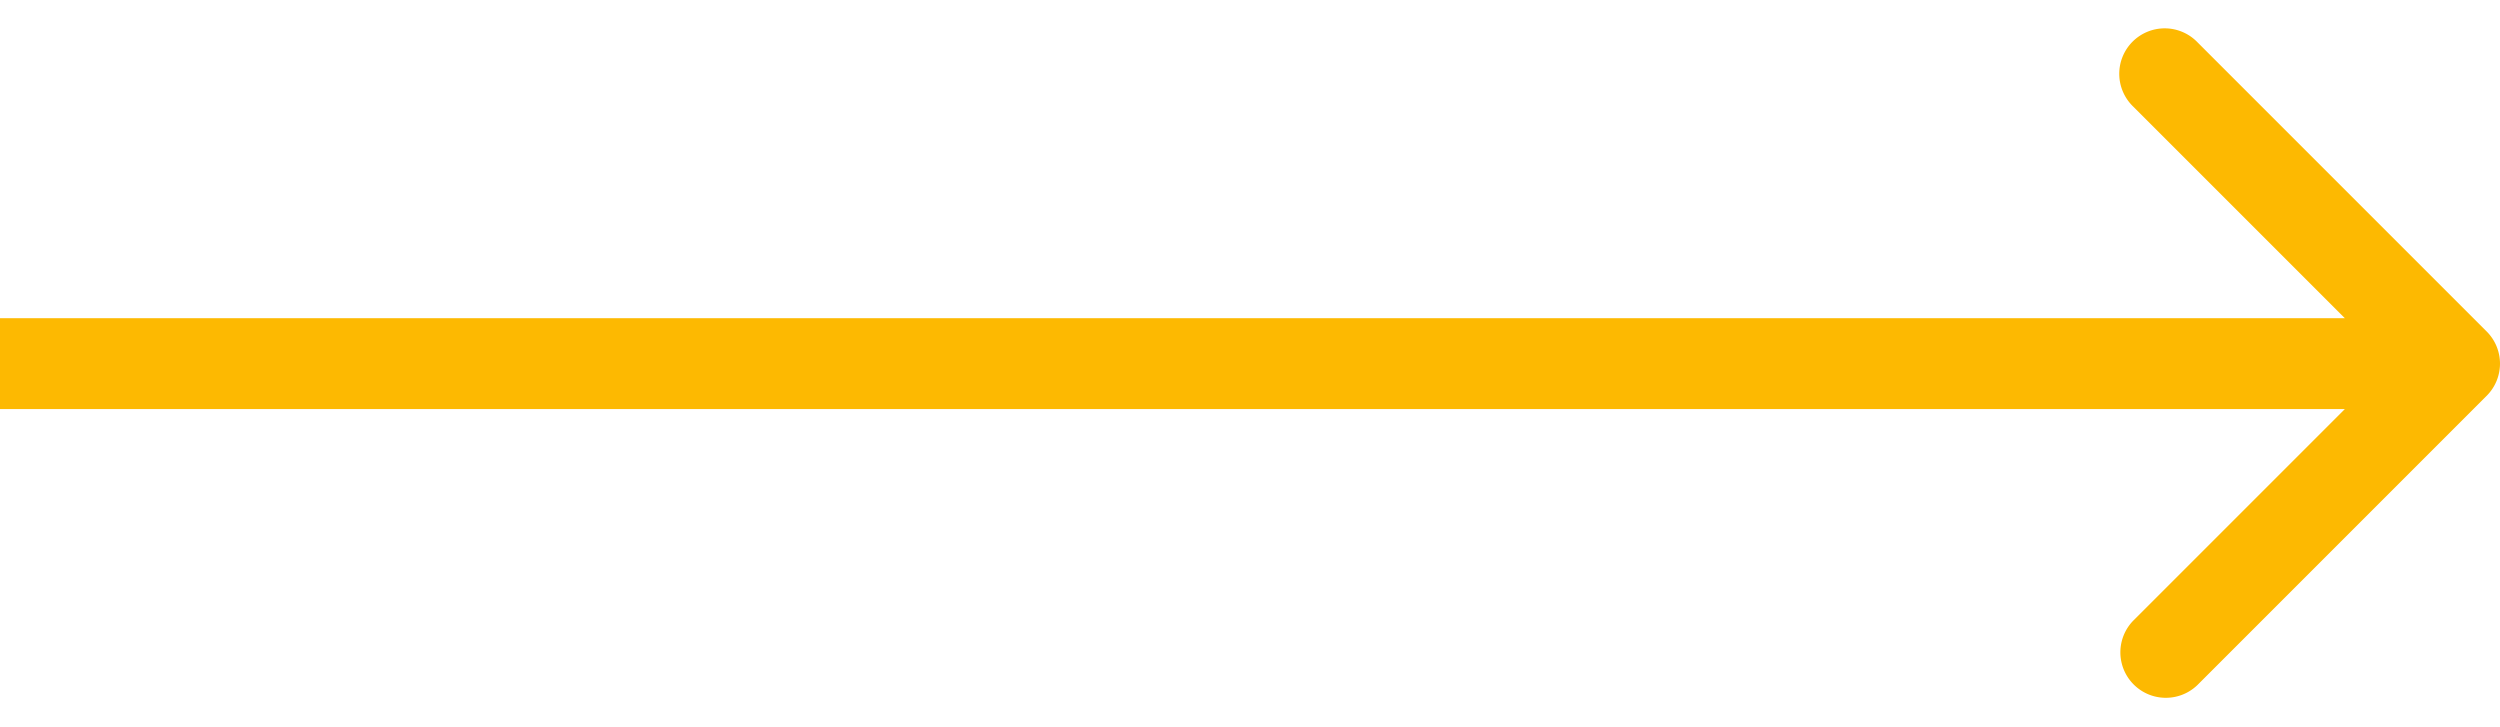
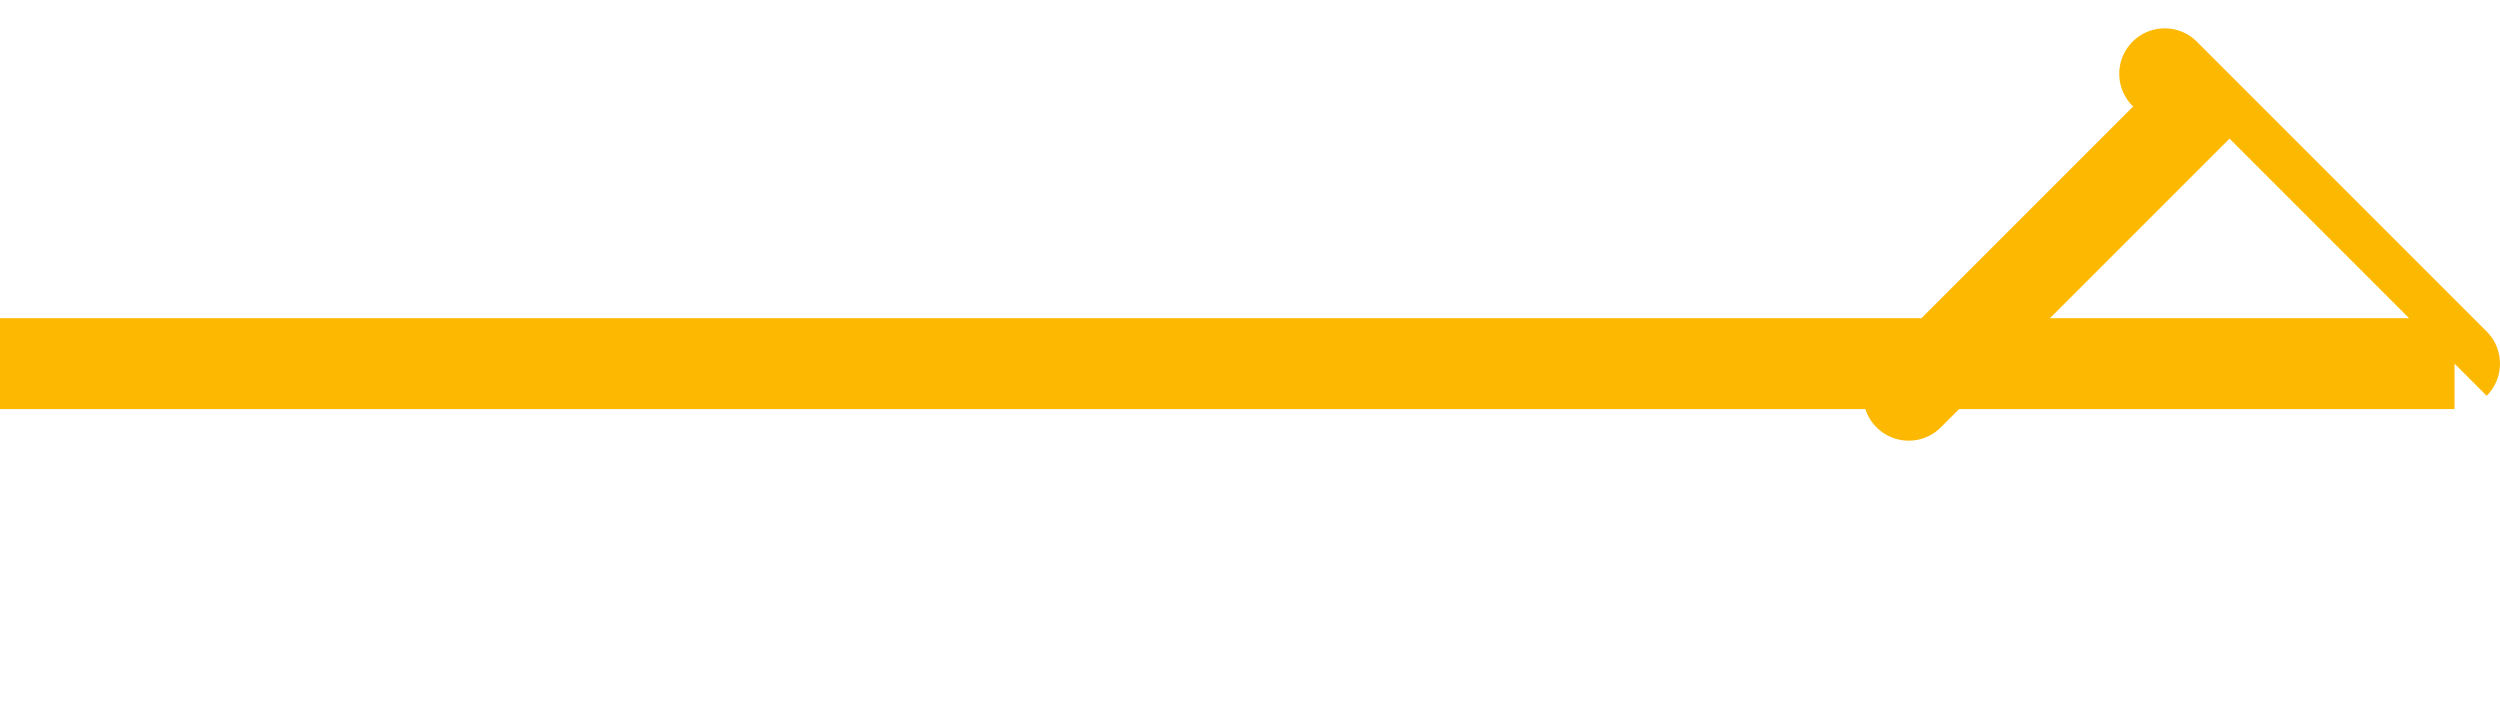
<svg xmlns="http://www.w3.org/2000/svg" width="55" height="16" fill="none">
-   <path fill="#FDB901" d="M54.707 8.707a1 1 0 0 0 0-1.414L48.343.929a1 1 0 1 0-1.414 1.414L52.586 8l-5.657 5.657a1 1 0 0 0 1.414 1.414l6.364-6.364ZM0 9h54V7H0v2Z" />
+   <path fill="#FDB901" d="M54.707 8.707a1 1 0 0 0 0-1.414L48.343.929a1 1 0 1 0-1.414 1.414l-5.657 5.657a1 1 0 0 0 1.414 1.414l6.364-6.364ZM0 9h54V7H0v2Z" />
</svg>